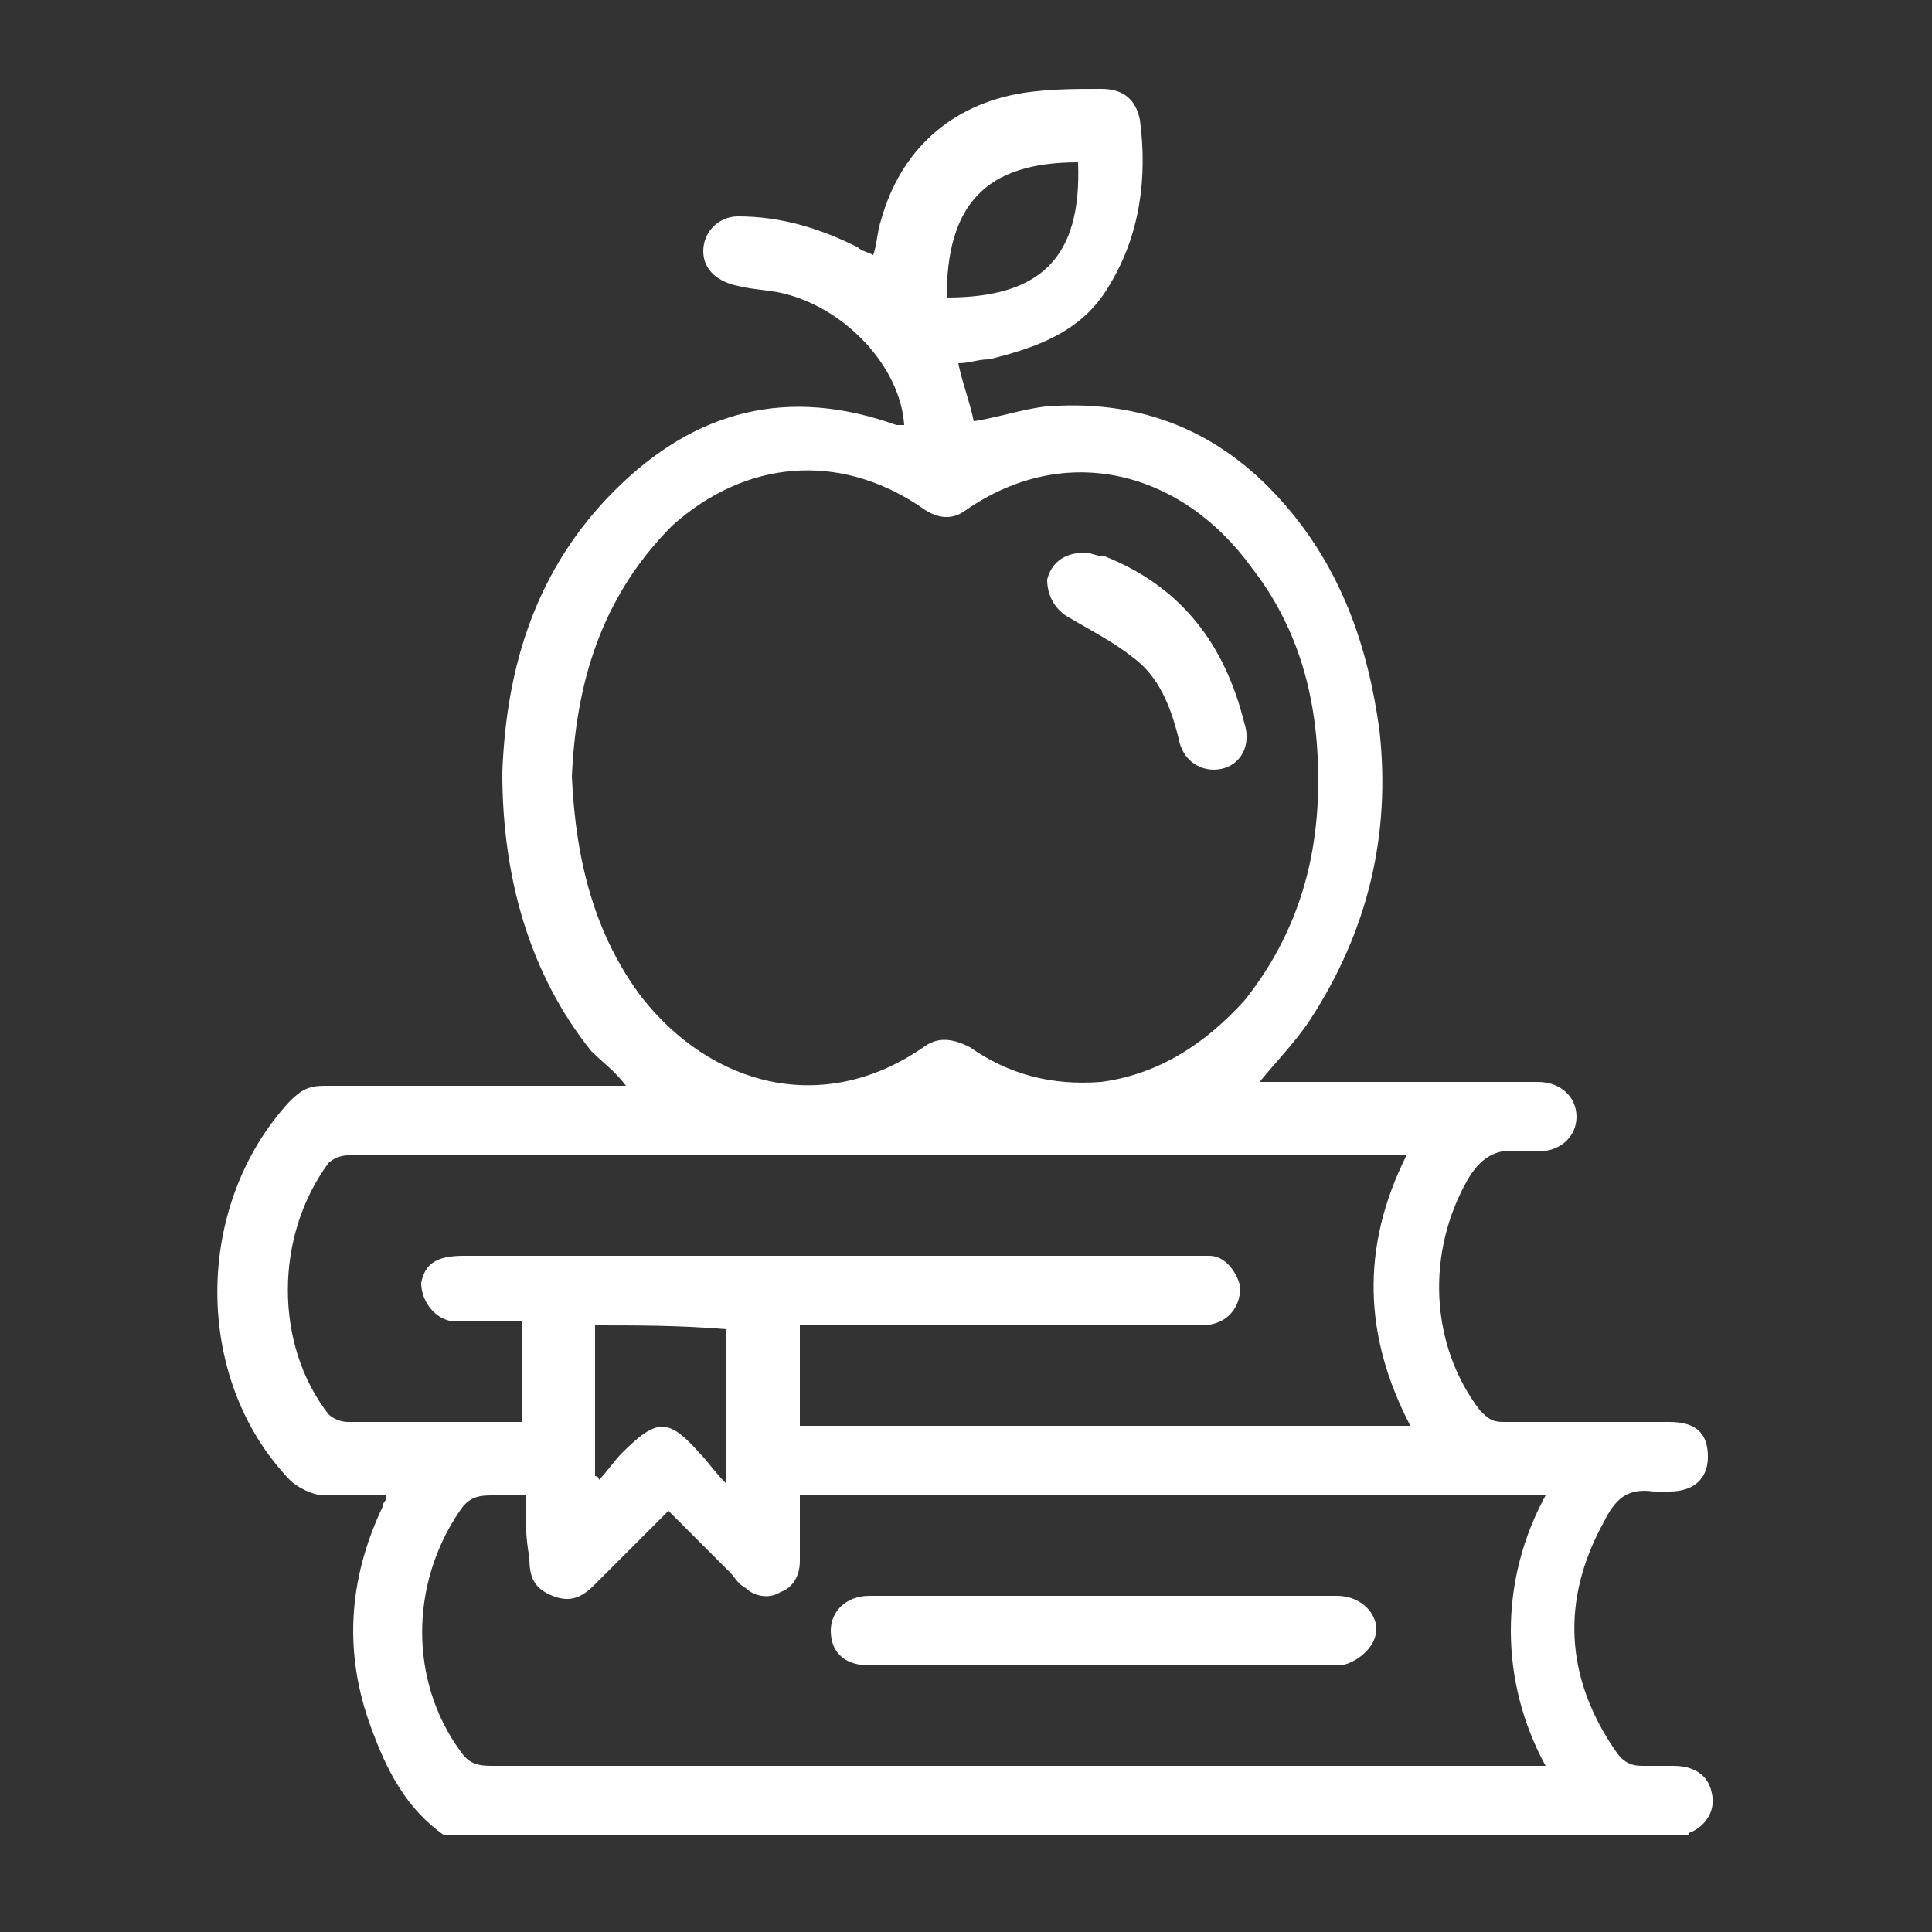
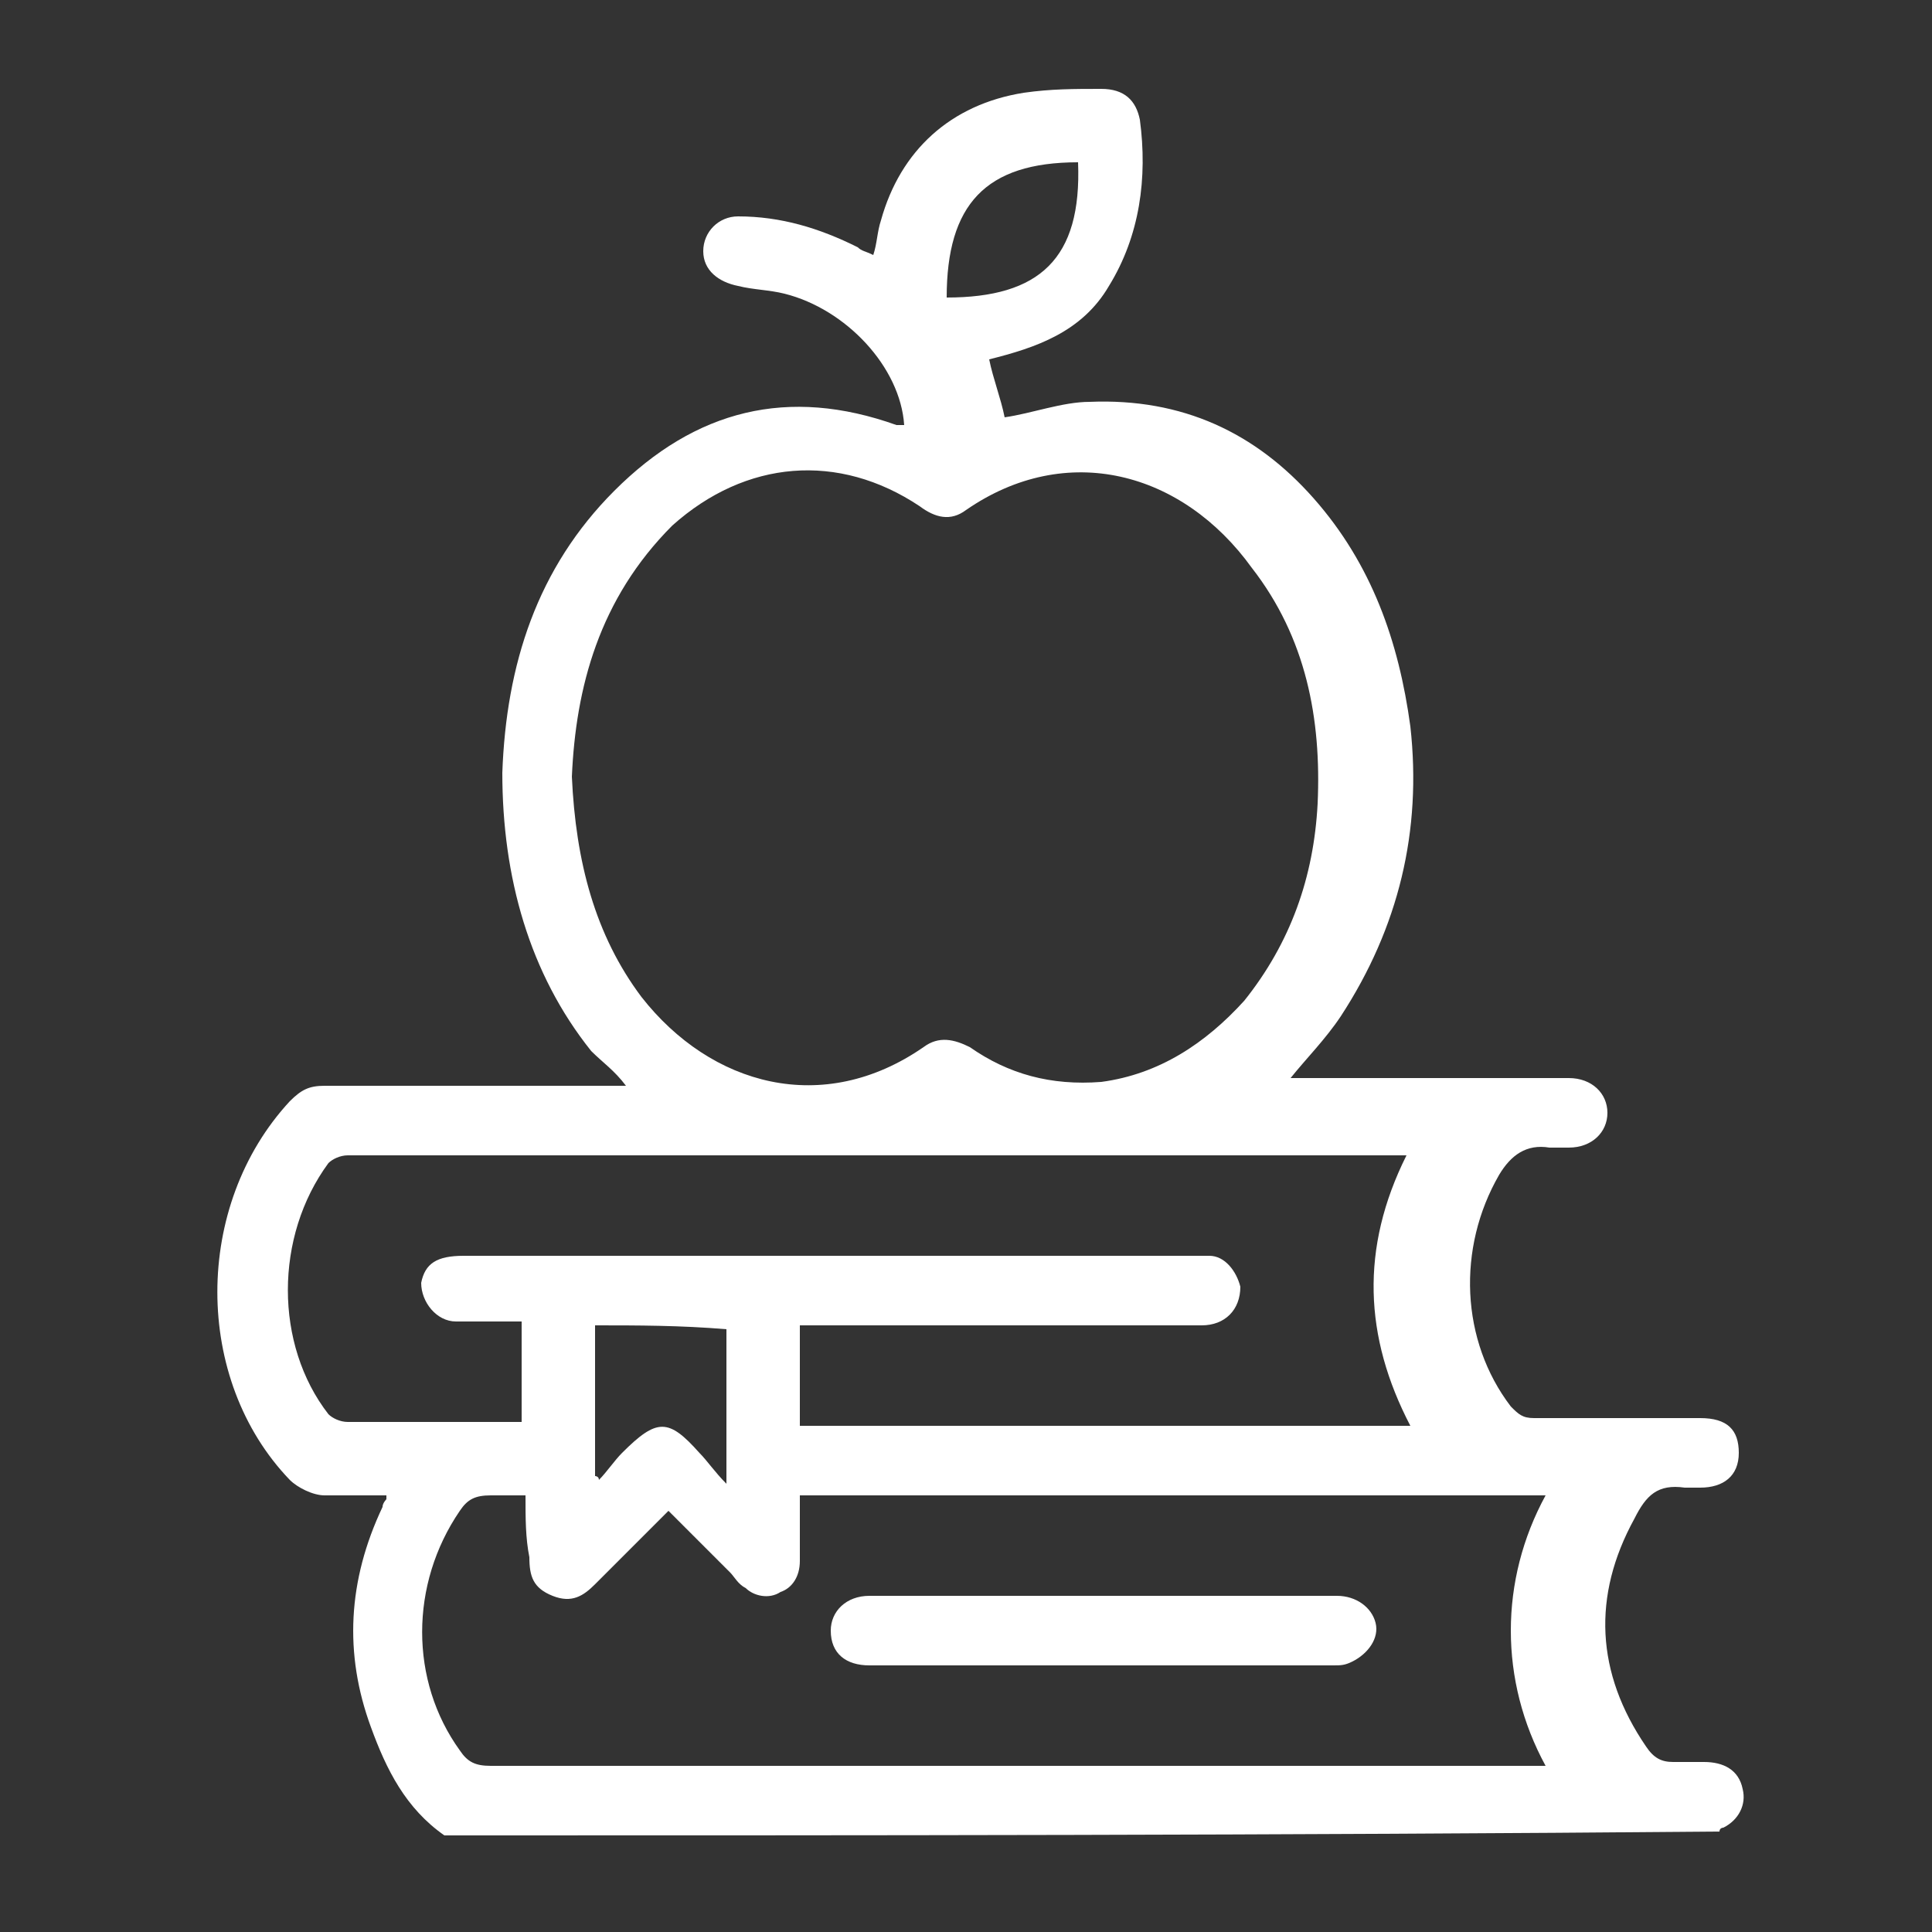
<svg xmlns="http://www.w3.org/2000/svg" version="1.1" id="Layer_1" x="0px" y="0px" viewBox="0 0 50 50" style="enable-background:new 0 0 50 50;" xml:space="preserve">
  <rect x="0" y="0" width="50" height="50" fill="#333333" stroke="none" />
  <style type="text/css">
	.st0{fill:#FFFFFF;}
</style>
-   <path class="st0" d="M11.5,47.5c-1-0.7-1.5-1.7-1.9-2.8c-0.7-1.9-0.6-3.8,0.3-5.7c0-0.1,0.1-0.2,0.1-0.2c0,0,0,0,0-0.1  c-0.5,0-1.1,0-1.6,0c-0.3,0-0.7-0.2-0.9-0.4c-2.5-2.6-2.5-7.1,0-9.8c0.3-0.3,0.5-0.4,0.9-0.4c2.4,0,4.9,0,7.3,0c0.1,0,0.3,0,0.5,0  c-0.3-0.4-0.6-0.6-0.9-0.9C13.7,25.2,13,22.7,13,20c0.1-2.8,0.9-5.3,2.9-7.3c2.1-2.1,4.5-2.7,7.3-1.7c0,0,0.1,0,0.2,0  c-0.1-1.5-1.5-3-3.1-3.4c-0.4-0.1-0.8-0.1-1.2-0.2c-0.5-0.1-0.9-0.4-0.9-0.9c0-0.5,0.4-0.9,0.9-0.9c1.1,0,2.1,0.3,3.1,0.8  c0.1,0.1,0.2,0.1,0.4,0.2c0.1-0.3,0.1-0.6,0.2-0.9c0.5-1.8,1.8-3,3.7-3.3c0.7-0.1,1.3-0.1,2-0.1c0.6,0,0.9,0.3,1,0.8  c0.2,1.5,0,3-0.8,4.3c-0.7,1.2-1.9,1.6-3.1,1.9c-0.3,0-0.5,0.1-0.8,0.1c0.1,0.5,0.3,1,0.4,1.5c0.7-0.1,1.5-0.4,2.2-0.4  c2.4-0.1,4.3,0.8,5.8,2.5c1.5,1.7,2.2,3.7,2.5,5.9c0.3,2.7-0.3,5.2-1.8,7.5c-0.4,0.6-0.9,1.1-1.3,1.6c0.2,0,0.3,0,0.5,0  c2.2,0,4.5,0,6.7,0c0.6,0,1,0.4,1,0.9c0,0.5-0.4,0.9-1,0.9c-0.2,0-0.3,0-0.5,0c-0.6-0.1-1,0.2-1.3,0.7c-1.1,1.9-1,4.3,0.3,6  c0.2,0.2,0.3,0.3,0.6,0.3c1.5,0,2.9,0,4.3,0c0.7,0,1,0.3,1,0.9s-0.4,0.9-1,0.9c-0.1,0-0.3,0-0.4,0c-0.7-0.1-1,0.2-1.3,0.8  c-1.1,2-1,4,0.3,5.9c0.2,0.3,0.4,0.4,0.7,0.4c0.3,0,0.6,0,0.8,0c0.5,0,0.9,0.2,1,0.7c0.1,0.4-0.1,0.8-0.5,1c0,0-0.1,0-0.1,0.1  C33,47.5,22.3,47.5,11.5,47.5z M14.8,20.1c0.1,2.2,0.6,4.1,1.8,5.7c1.8,2.3,4.7,3.1,7.3,1.3c0.4-0.3,0.8-0.2,1.2,0  c1,0.7,2.1,1,3.4,0.9c1.5-0.2,2.7-1,3.7-2.1c1.2-1.5,1.8-3.2,1.9-5.1c0.1-2.2-0.3-4.3-1.7-6.1c-1.8-2.5-4.8-3.3-7.4-1.5  c-0.4,0.3-0.8,0.2-1.2-0.1c-2.1-1.4-4.5-1.2-6.4,0.5C15.5,15.5,14.9,17.8,14.8,20.1z M13.6,38.7c-0.3,0-0.6,0-0.9,0  c-0.4,0-0.6,0.1-0.8,0.4c-1.3,1.9-1.3,4.4,0,6.2c0.2,0.3,0.4,0.4,0.8,0.4c8.9,0,17.9,0,26.8,0c0.1,0,0.3,0,0.5,0  c-0.6-1.1-0.9-2.3-0.9-3.5s0.3-2.4,0.9-3.5c-6.5,0-12.9,0-19.3,0c0,0.6,0,1.2,0,1.7c0,0.4-0.2,0.7-0.5,0.8c-0.3,0.2-0.7,0.1-0.9-0.1  c-0.2-0.1-0.3-0.3-0.4-0.4c-0.5-0.5-1.1-1.1-1.6-1.6c-0.7,0.7-1.3,1.3-1.9,1.9c-0.3,0.3-0.6,0.5-1.1,0.3s-0.6-0.5-0.6-1  C13.6,39.8,13.6,39.3,13.6,38.7z M36.4,29.9c-0.1,0-0.2,0-0.3,0c-9,0-18.1,0-27.1,0c-0.2,0-0.4,0.1-0.5,0.2c-1.4,1.9-1.4,4.7,0,6.5  c0.1,0.1,0.3,0.2,0.5,0.2c1.4,0,2.8,0,4.2,0c0.1,0,0.2,0,0.3,0c0-0.9,0-1.7,0-2.6c-0.6,0-1.2,0-1.7,0s-0.9-0.5-0.9-1  c0.1-0.5,0.4-0.7,1.1-0.7c6.3,0,12.7,0,19,0c0.1,0,0.2,0,0.3,0c0.4,0,0.7,0.4,0.8,0.8c0,0.6-0.4,1-1,1c-3.3,0-6.6,0-9.9,0  c-0.2,0-0.3,0-0.5,0c0,0.9,0,1.8,0,2.6c5.3,0,10.5,0,15.8,0C35.3,34.6,35.2,32.3,36.4,29.9z M15.4,34.3c0,1.3,0,2.6,0,3.9  c0,0,0.1,0,0.1,0.1c0.2-0.2,0.4-0.5,0.6-0.7c0.9-0.9,1.2-0.9,2,0c0.2,0.2,0.4,0.5,0.7,0.8c0-1.4,0-2.7,0-4  C17.6,34.3,16.5,34.3,15.4,34.3z M24.5,7.7c2.4,0,3.5-1,3.4-3.5C25.5,4.2,24.5,5.3,24.5,7.7z" />
-   <path class="st0" d="M28.1,14.3c0.1,0,0.3,0.1,0.5,0.1c2,0.8,3.1,2.3,3.6,4.3c0.2,0.6-0.1,1.1-0.6,1.2c-0.5,0.1-1-0.2-1.1-0.8  c-0.2-0.8-0.5-1.6-1.2-2.1c-0.5-0.4-1.1-0.7-1.6-1c-0.4-0.2-0.6-0.6-0.6-1C27.2,14.6,27.5,14.3,28.1,14.3z" />
+   <path class="st0" d="M11.5,47.5c-1-0.7-1.5-1.7-1.9-2.8c-0.7-1.9-0.6-3.8,0.3-5.7c0-0.1,0.1-0.2,0.1-0.2c0,0,0,0,0-0.1  c-0.5,0-1.1,0-1.6,0c-0.3,0-0.7-0.2-0.9-0.4c-2.5-2.6-2.5-7.1,0-9.8c0.3-0.3,0.5-0.4,0.9-0.4c2.4,0,4.9,0,7.3,0c0.1,0,0.3,0,0.5,0  c-0.3-0.4-0.6-0.6-0.9-0.9C13.7,25.2,13,22.7,13,20c0.1-2.8,0.9-5.3,2.9-7.3c2.1-2.1,4.5-2.7,7.3-1.7c0,0,0.1,0,0.2,0  c-0.1-1.5-1.5-3-3.1-3.4c-0.4-0.1-0.8-0.1-1.2-0.2c-0.5-0.1-0.9-0.4-0.9-0.9c0-0.5,0.4-0.9,0.9-0.9c1.1,0,2.1,0.3,3.1,0.8  c0.1,0.1,0.2,0.1,0.4,0.2c0.1-0.3,0.1-0.6,0.2-0.9c0.5-1.8,1.8-3,3.7-3.3c0.7-0.1,1.3-0.1,2-0.1c0.6,0,0.9,0.3,1,0.8  c0.2,1.5,0,3-0.8,4.3c-0.7,1.2-1.9,1.6-3.1,1.9c0.1,0.5,0.3,1,0.4,1.5c0.7-0.1,1.5-0.4,2.2-0.4  c2.4-0.1,4.3,0.8,5.8,2.5c1.5,1.7,2.2,3.7,2.5,5.9c0.3,2.7-0.3,5.2-1.8,7.5c-0.4,0.6-0.9,1.1-1.3,1.6c0.2,0,0.3,0,0.5,0  c2.2,0,4.5,0,6.7,0c0.6,0,1,0.4,1,0.9c0,0.5-0.4,0.9-1,0.9c-0.2,0-0.3,0-0.5,0c-0.6-0.1-1,0.2-1.3,0.7c-1.1,1.9-1,4.3,0.3,6  c0.2,0.2,0.3,0.3,0.6,0.3c1.5,0,2.9,0,4.3,0c0.7,0,1,0.3,1,0.9s-0.4,0.9-1,0.9c-0.1,0-0.3,0-0.4,0c-0.7-0.1-1,0.2-1.3,0.8  c-1.1,2-1,4,0.3,5.9c0.2,0.3,0.4,0.4,0.7,0.4c0.3,0,0.6,0,0.8,0c0.5,0,0.9,0.2,1,0.7c0.1,0.4-0.1,0.8-0.5,1c0,0-0.1,0-0.1,0.1  C33,47.5,22.3,47.5,11.5,47.5z M14.8,20.1c0.1,2.2,0.6,4.1,1.8,5.7c1.8,2.3,4.7,3.1,7.3,1.3c0.4-0.3,0.8-0.2,1.2,0  c1,0.7,2.1,1,3.4,0.9c1.5-0.2,2.7-1,3.7-2.1c1.2-1.5,1.8-3.2,1.9-5.1c0.1-2.2-0.3-4.3-1.7-6.1c-1.8-2.5-4.8-3.3-7.4-1.5  c-0.4,0.3-0.8,0.2-1.2-0.1c-2.1-1.4-4.5-1.2-6.4,0.5C15.5,15.5,14.9,17.8,14.8,20.1z M13.6,38.7c-0.3,0-0.6,0-0.9,0  c-0.4,0-0.6,0.1-0.8,0.4c-1.3,1.9-1.3,4.4,0,6.2c0.2,0.3,0.4,0.4,0.8,0.4c8.9,0,17.9,0,26.8,0c0.1,0,0.3,0,0.5,0  c-0.6-1.1-0.9-2.3-0.9-3.5s0.3-2.4,0.9-3.5c-6.5,0-12.9,0-19.3,0c0,0.6,0,1.2,0,1.7c0,0.4-0.2,0.7-0.5,0.8c-0.3,0.2-0.7,0.1-0.9-0.1  c-0.2-0.1-0.3-0.3-0.4-0.4c-0.5-0.5-1.1-1.1-1.6-1.6c-0.7,0.7-1.3,1.3-1.9,1.9c-0.3,0.3-0.6,0.5-1.1,0.3s-0.6-0.5-0.6-1  C13.6,39.8,13.6,39.3,13.6,38.7z M36.4,29.9c-0.1,0-0.2,0-0.3,0c-9,0-18.1,0-27.1,0c-0.2,0-0.4,0.1-0.5,0.2c-1.4,1.9-1.4,4.7,0,6.5  c0.1,0.1,0.3,0.2,0.5,0.2c1.4,0,2.8,0,4.2,0c0.1,0,0.2,0,0.3,0c0-0.9,0-1.7,0-2.6c-0.6,0-1.2,0-1.7,0s-0.9-0.5-0.9-1  c0.1-0.5,0.4-0.7,1.1-0.7c6.3,0,12.7,0,19,0c0.1,0,0.2,0,0.3,0c0.4,0,0.7,0.4,0.8,0.8c0,0.6-0.4,1-1,1c-3.3,0-6.6,0-9.9,0  c-0.2,0-0.3,0-0.5,0c0,0.9,0,1.8,0,2.6c5.3,0,10.5,0,15.8,0C35.3,34.6,35.2,32.3,36.4,29.9z M15.4,34.3c0,1.3,0,2.6,0,3.9  c0,0,0.1,0,0.1,0.1c0.2-0.2,0.4-0.5,0.6-0.7c0.9-0.9,1.2-0.9,2,0c0.2,0.2,0.4,0.5,0.7,0.8c0-1.4,0-2.7,0-4  C17.6,34.3,16.5,34.3,15.4,34.3z M24.5,7.7c2.4,0,3.5-1,3.4-3.5C25.5,4.2,24.5,5.3,24.5,7.7z" />
  <path class="st0" d="M28.5,43.1c-2,0-4,0-6,0c-0.6,0-1-0.3-1-0.9c0-0.5,0.4-0.9,1-0.9c4,0,8.1,0,12.1,0c0.5,0,0.9,0.3,1,0.7  c0.1,0.4-0.2,0.8-0.6,1c-0.2,0.1-0.3,0.1-0.5,0.1C32.5,43.1,30.5,43.1,28.5,43.1z" />
</svg>